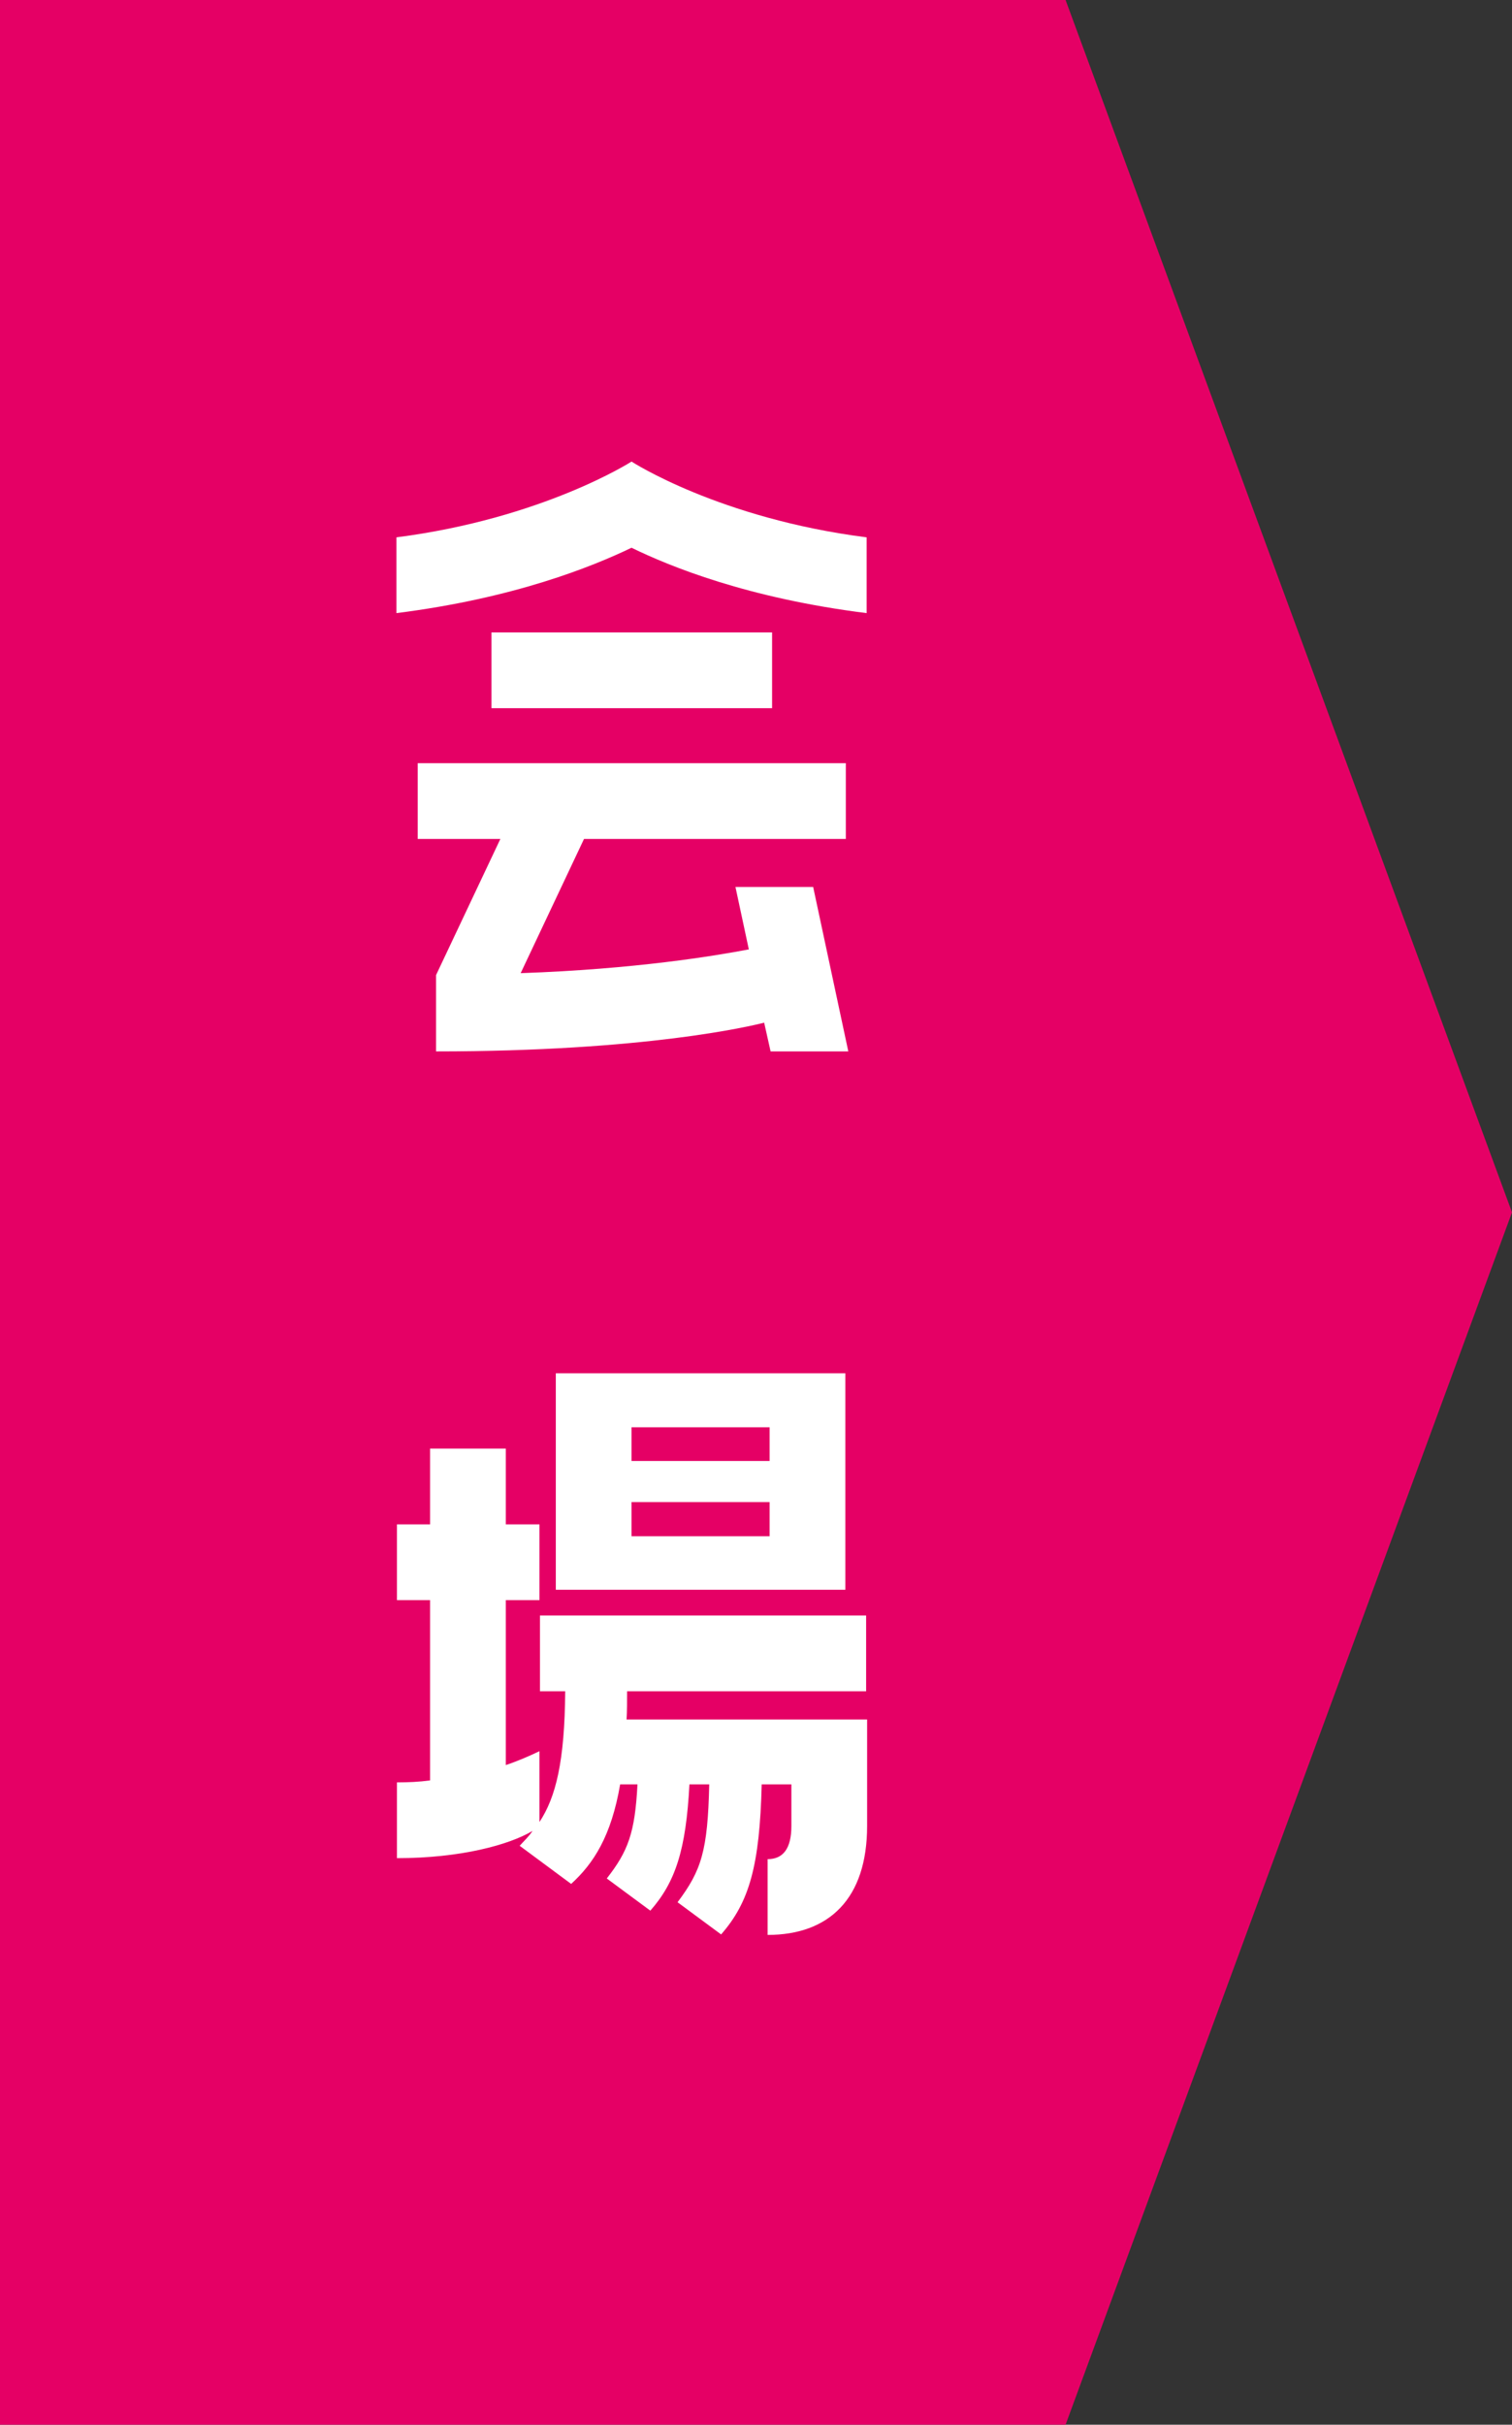
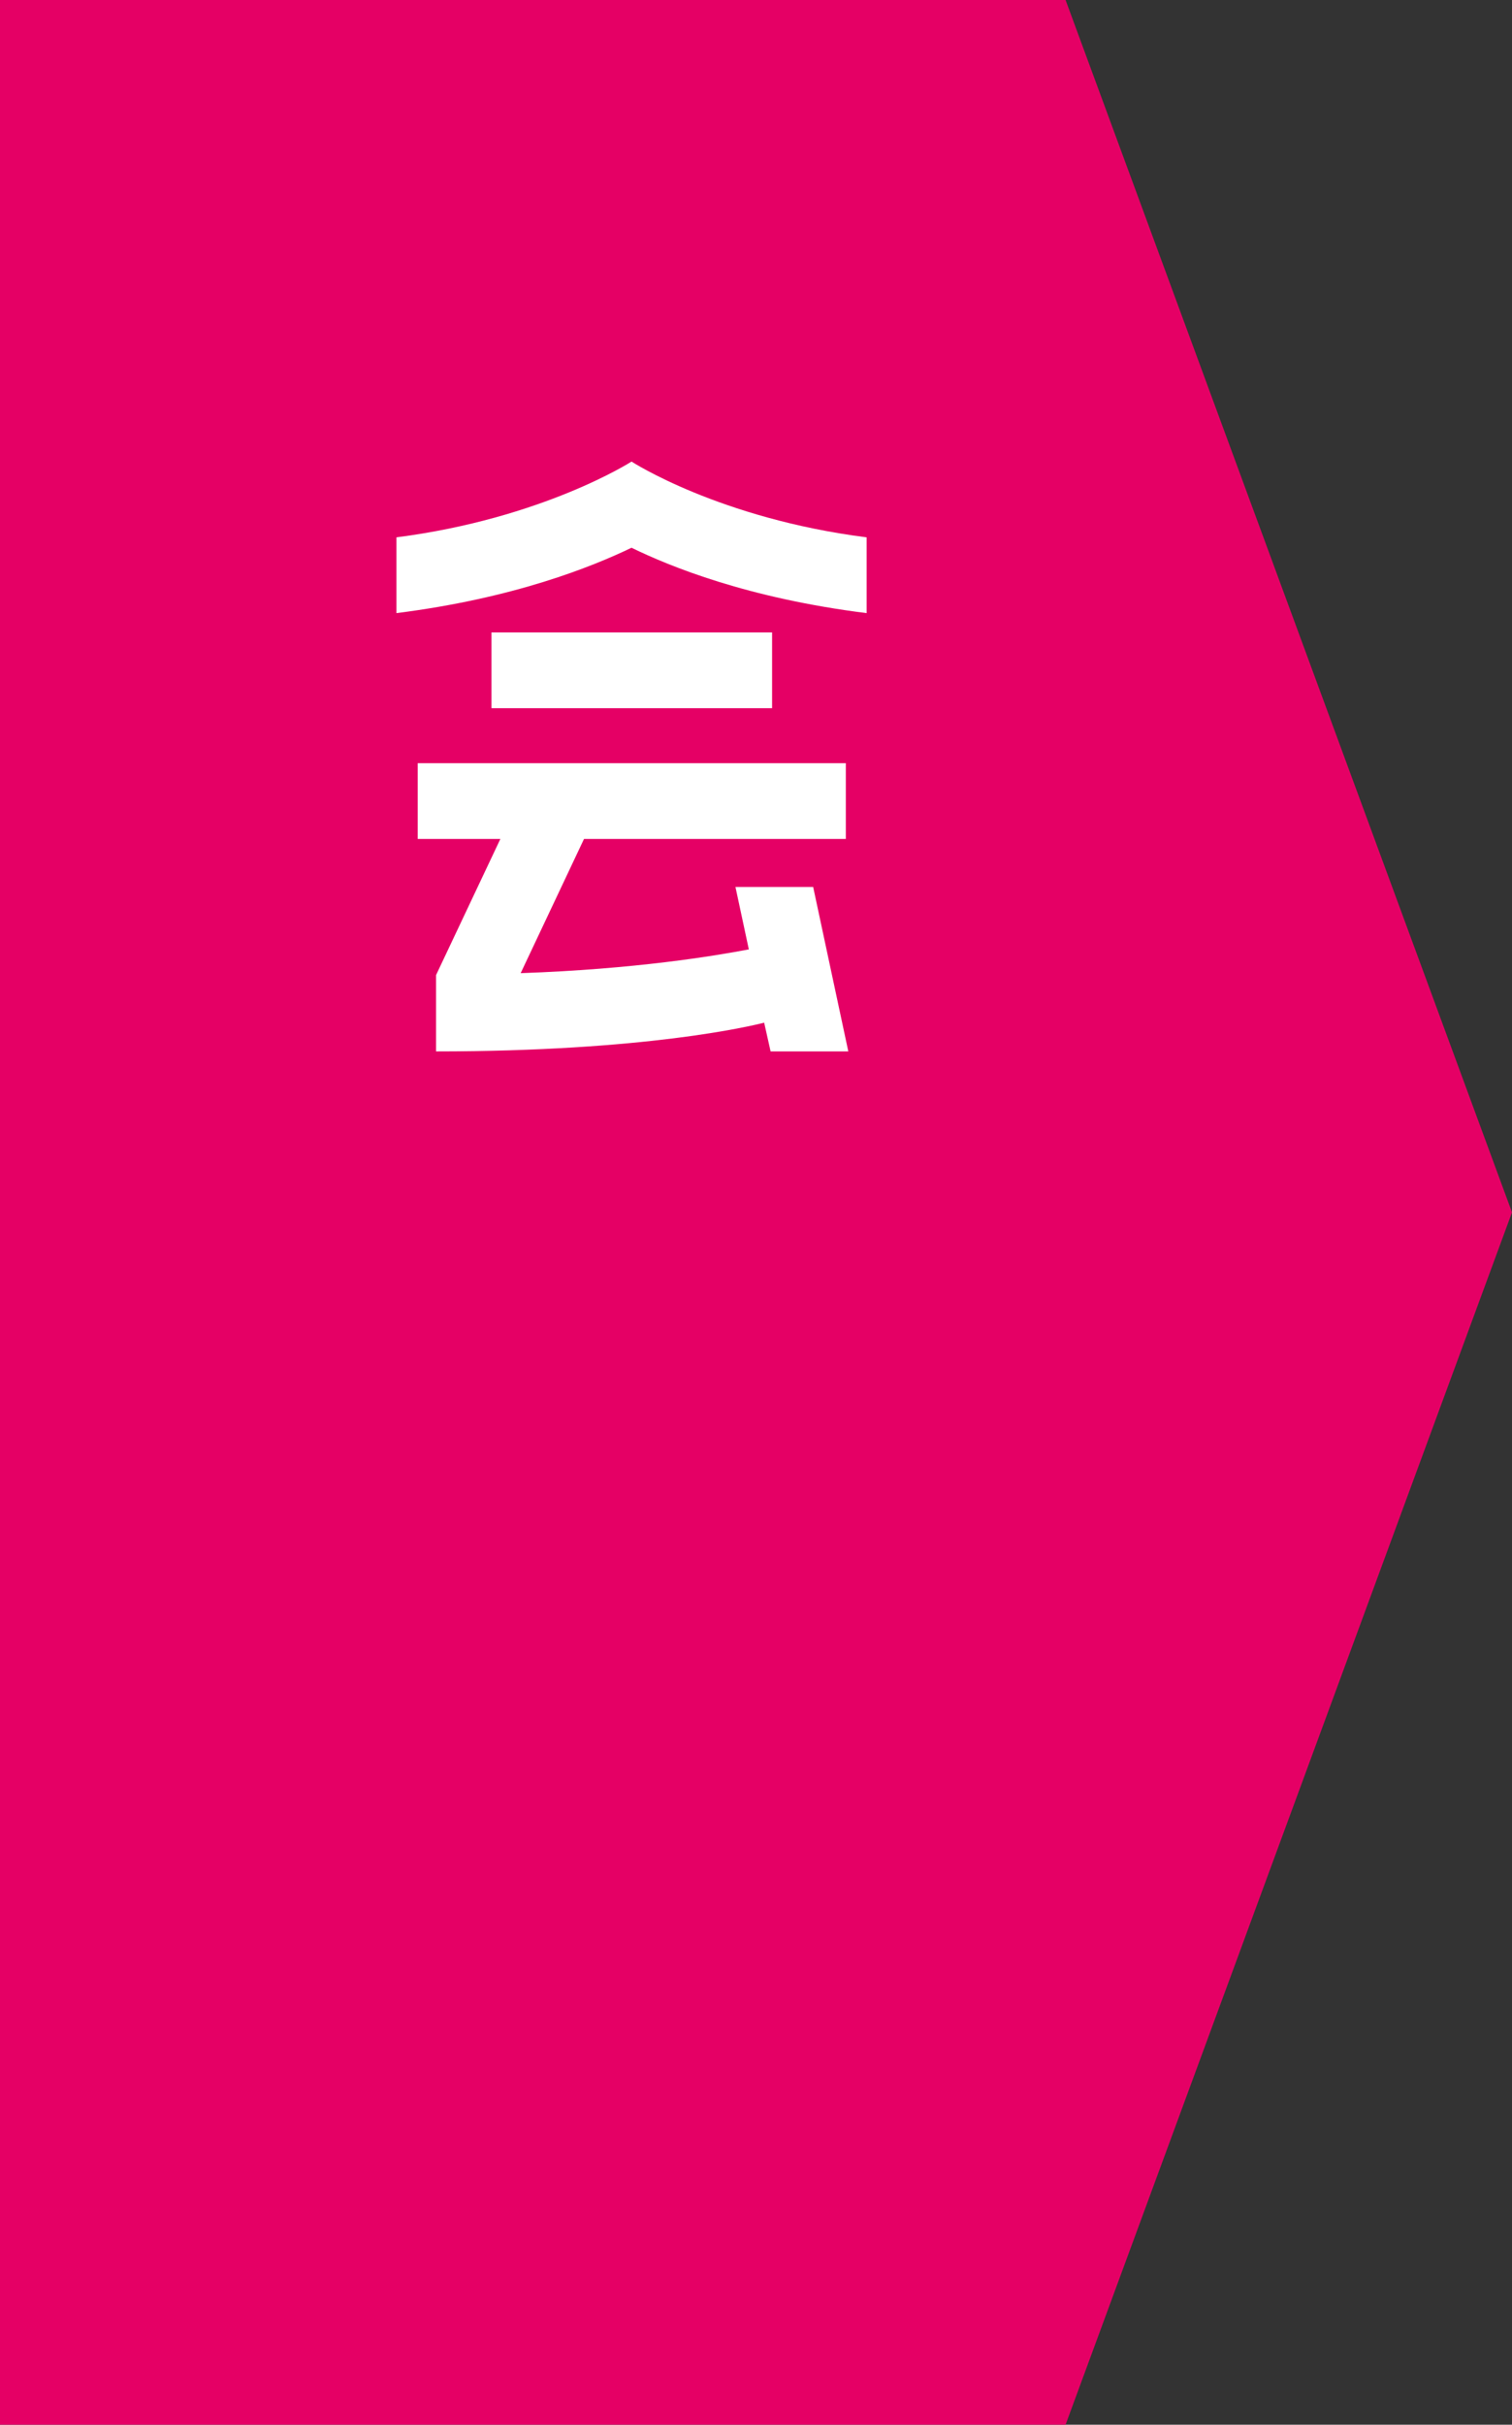
<svg xmlns="http://www.w3.org/2000/svg" id="_レイヤー_2" data-name="レイヤー 2" viewBox="0 0 30.55 48.96">
  <rect x="0" y="0" width="30.55" height="48.96" fill="#333333" stroke="none" />
  <defs>
    <style>
      .cls-1 {
        fill: #e50065;
      }

      .cls-2 {
        fill: #fff;
      }
    </style>
  </defs>
  <g id="_レイヤー_1-2" data-name="レイヤー 1">
    <polygon class="cls-1" points="21.53 48.96 0 48.96 0 0 21.53 0 30.55 24.48 21.53 48.96" />
    <g>
      <path class="cls-2" d="M17.51,12.38c-2.4-.3-3.97-.94-4.75-1.32-.79.38-2.37,1.02-4.75,1.32v-1.53c2.96-.38,4.75-1.53,4.75-1.53,0,0,1.77,1.15,4.75,1.53v1.53ZM8.81,19.69l1.3-2.75h-1.67v-1.53h8.65v1.53h-5.29l-1.28,2.71c2.31-.08,3.93-.35,4.61-.48l-.27-1.26h1.57l.71,3.32h-1.57l-.13-.58c-.28.07-2.4.58-6.63.58v-1.53ZM9.93,12.77h5.67v1.53h-5.67v-1.53Z" />
-       <path class="cls-2" d="M12.67,34.17c0,.2,0,.37-.01.55h4.86v2.15c0,1.47-.77,2.2-2.01,2.2v-1.53c.31,0,.48-.21.48-.67v-.84h-.6c-.04,1.64-.25,2.38-.82,3.03l-.88-.65c.48-.64.61-1.03.64-2.38h-.4c-.07,1.32-.28,1.97-.79,2.55l-.88-.65c.43-.55.57-.92.62-1.9h-.35c-.18,1.05-.54,1.6-.99,2.01l-1.04-.77c.09-.1.18-.18.26-.3-.47.28-1.45.55-2.74.55v-1.53c.23,0,.45-.01.67-.04v-3.64h-.67v-1.53h.67v-1.53h1.53v1.53h.68v1.53h-.68v3.33c.24-.08.47-.18.68-.28v1.43c.33-.5.51-1.22.52-2.64h-.51v-1.53h6.59v1.53h-4.83ZM11.23,32.1v-4.37h5.85v4.37h-5.85ZM12.76,28.82v.68h2.79v-.68h-2.79ZM12.76,30.33v.69h2.79v-.69h-2.79Z" />
    </g>
  </g>
</svg>